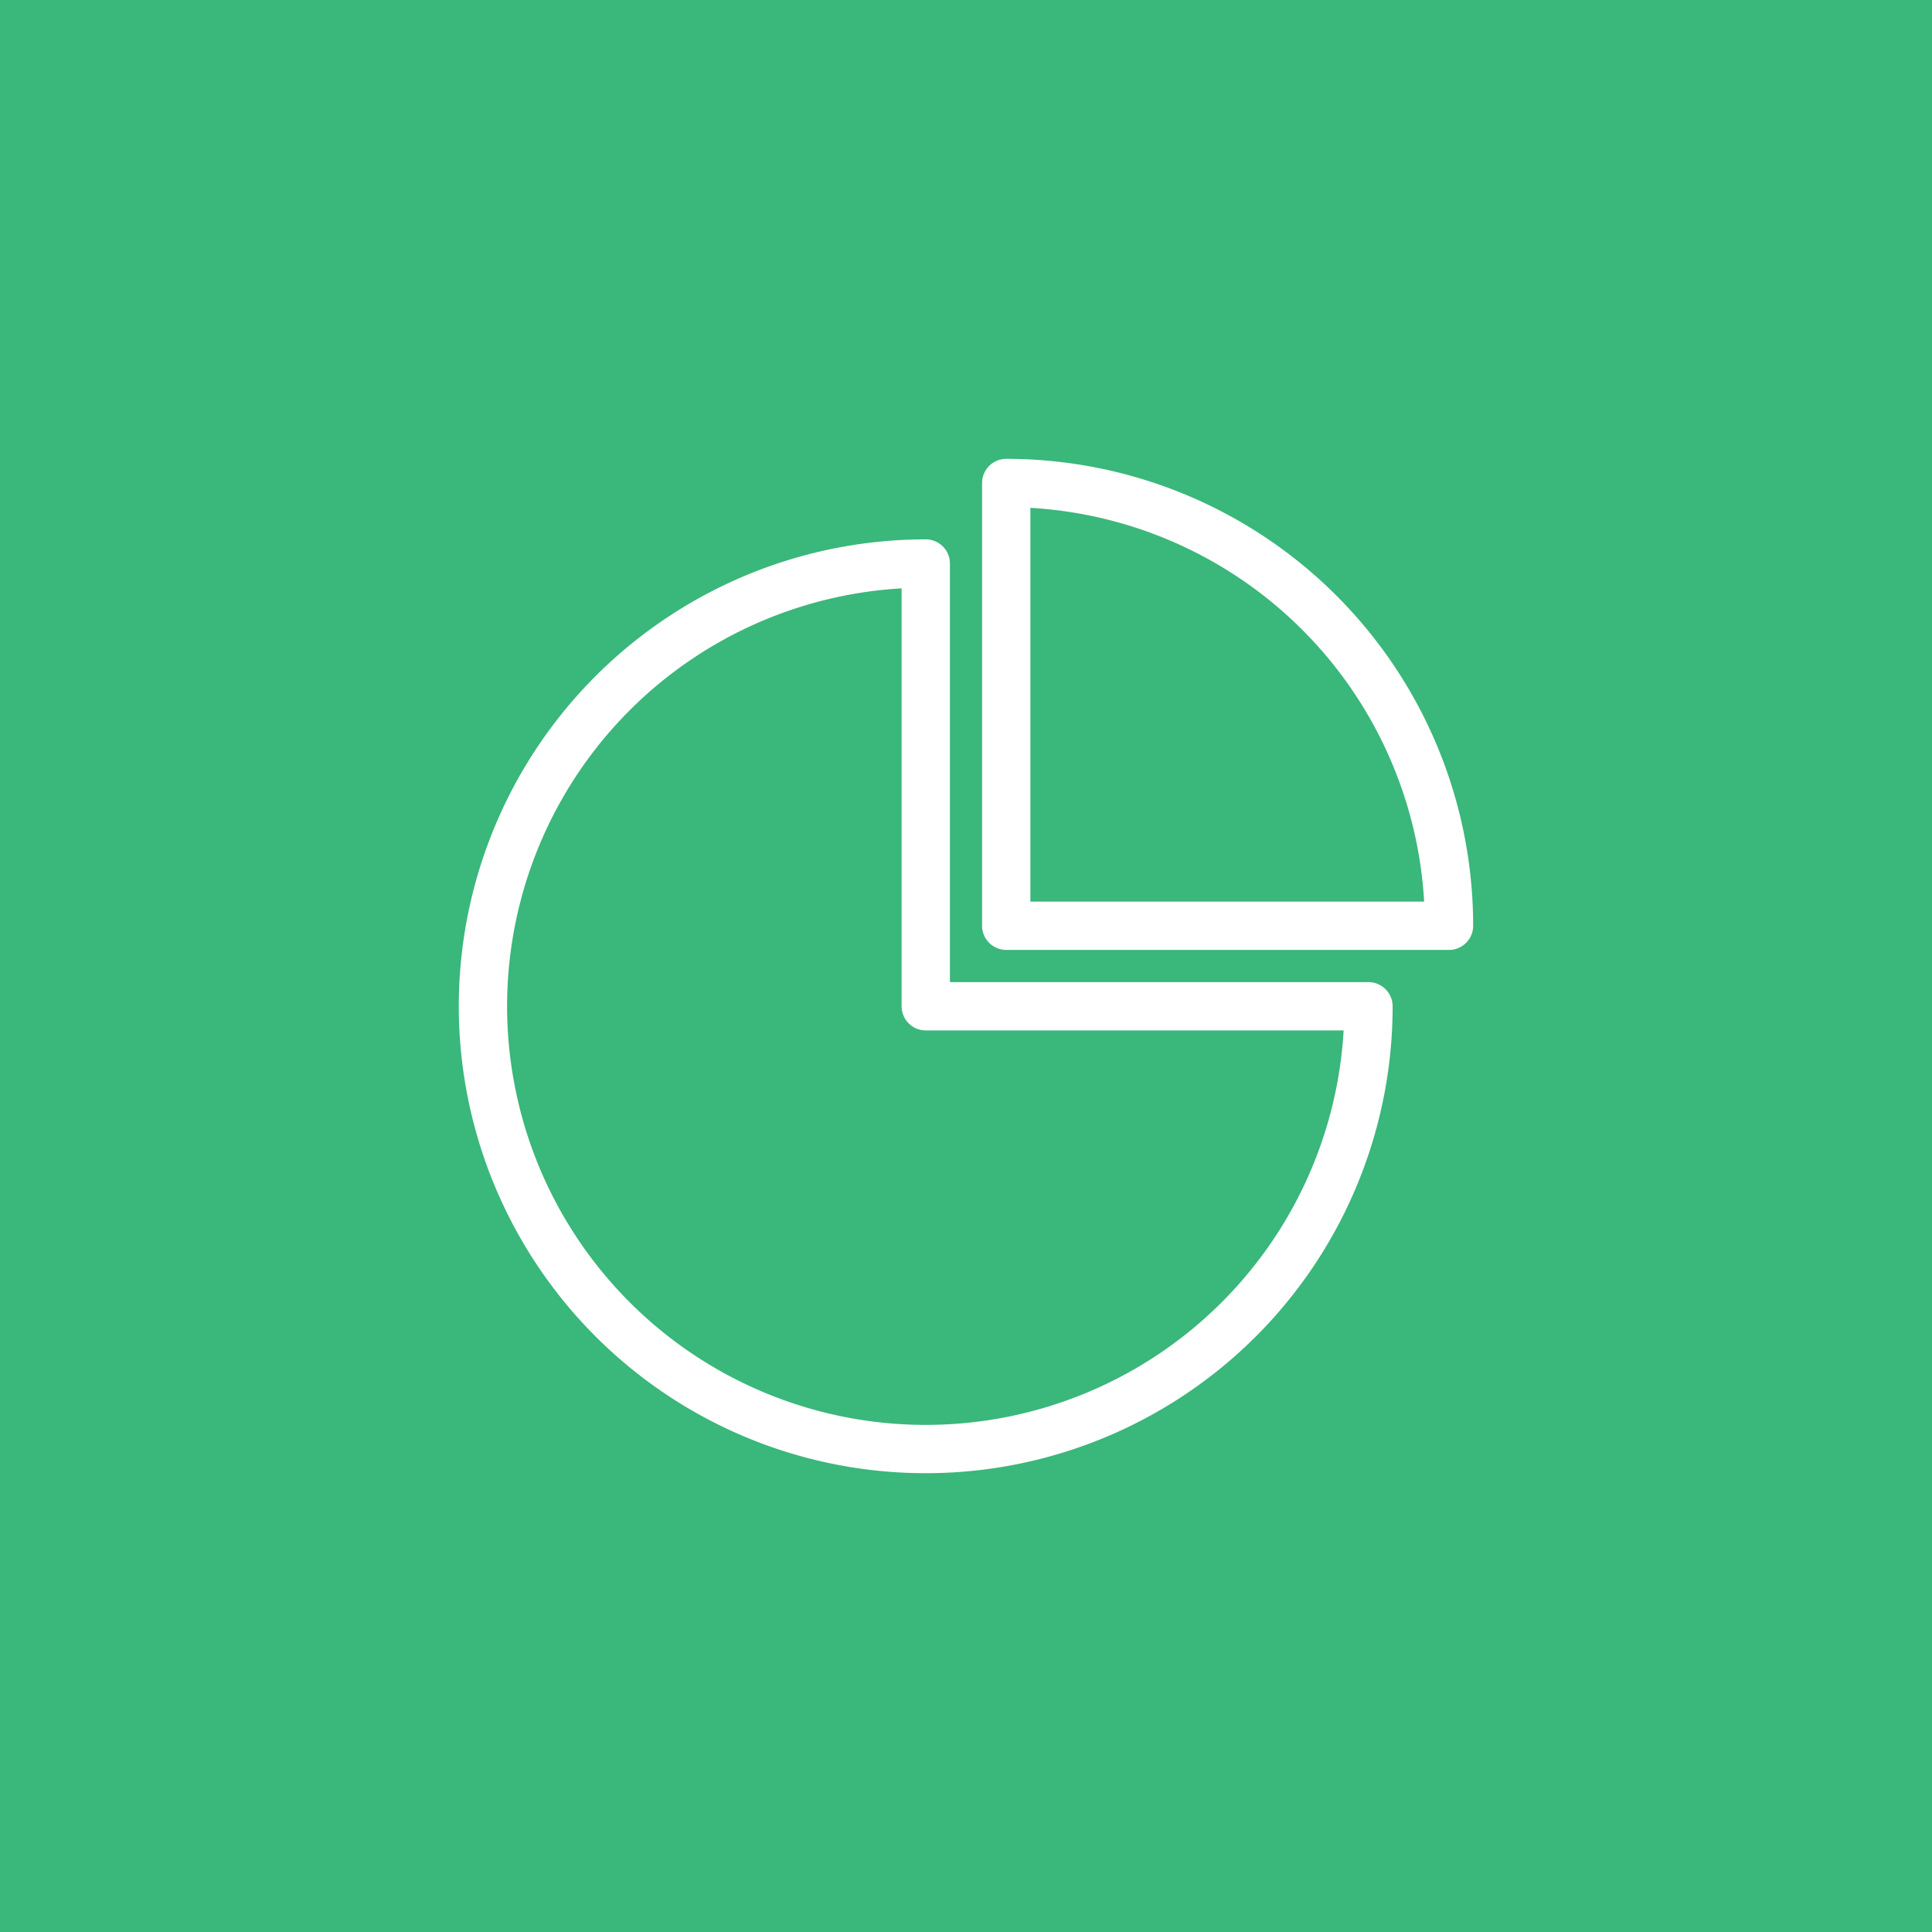
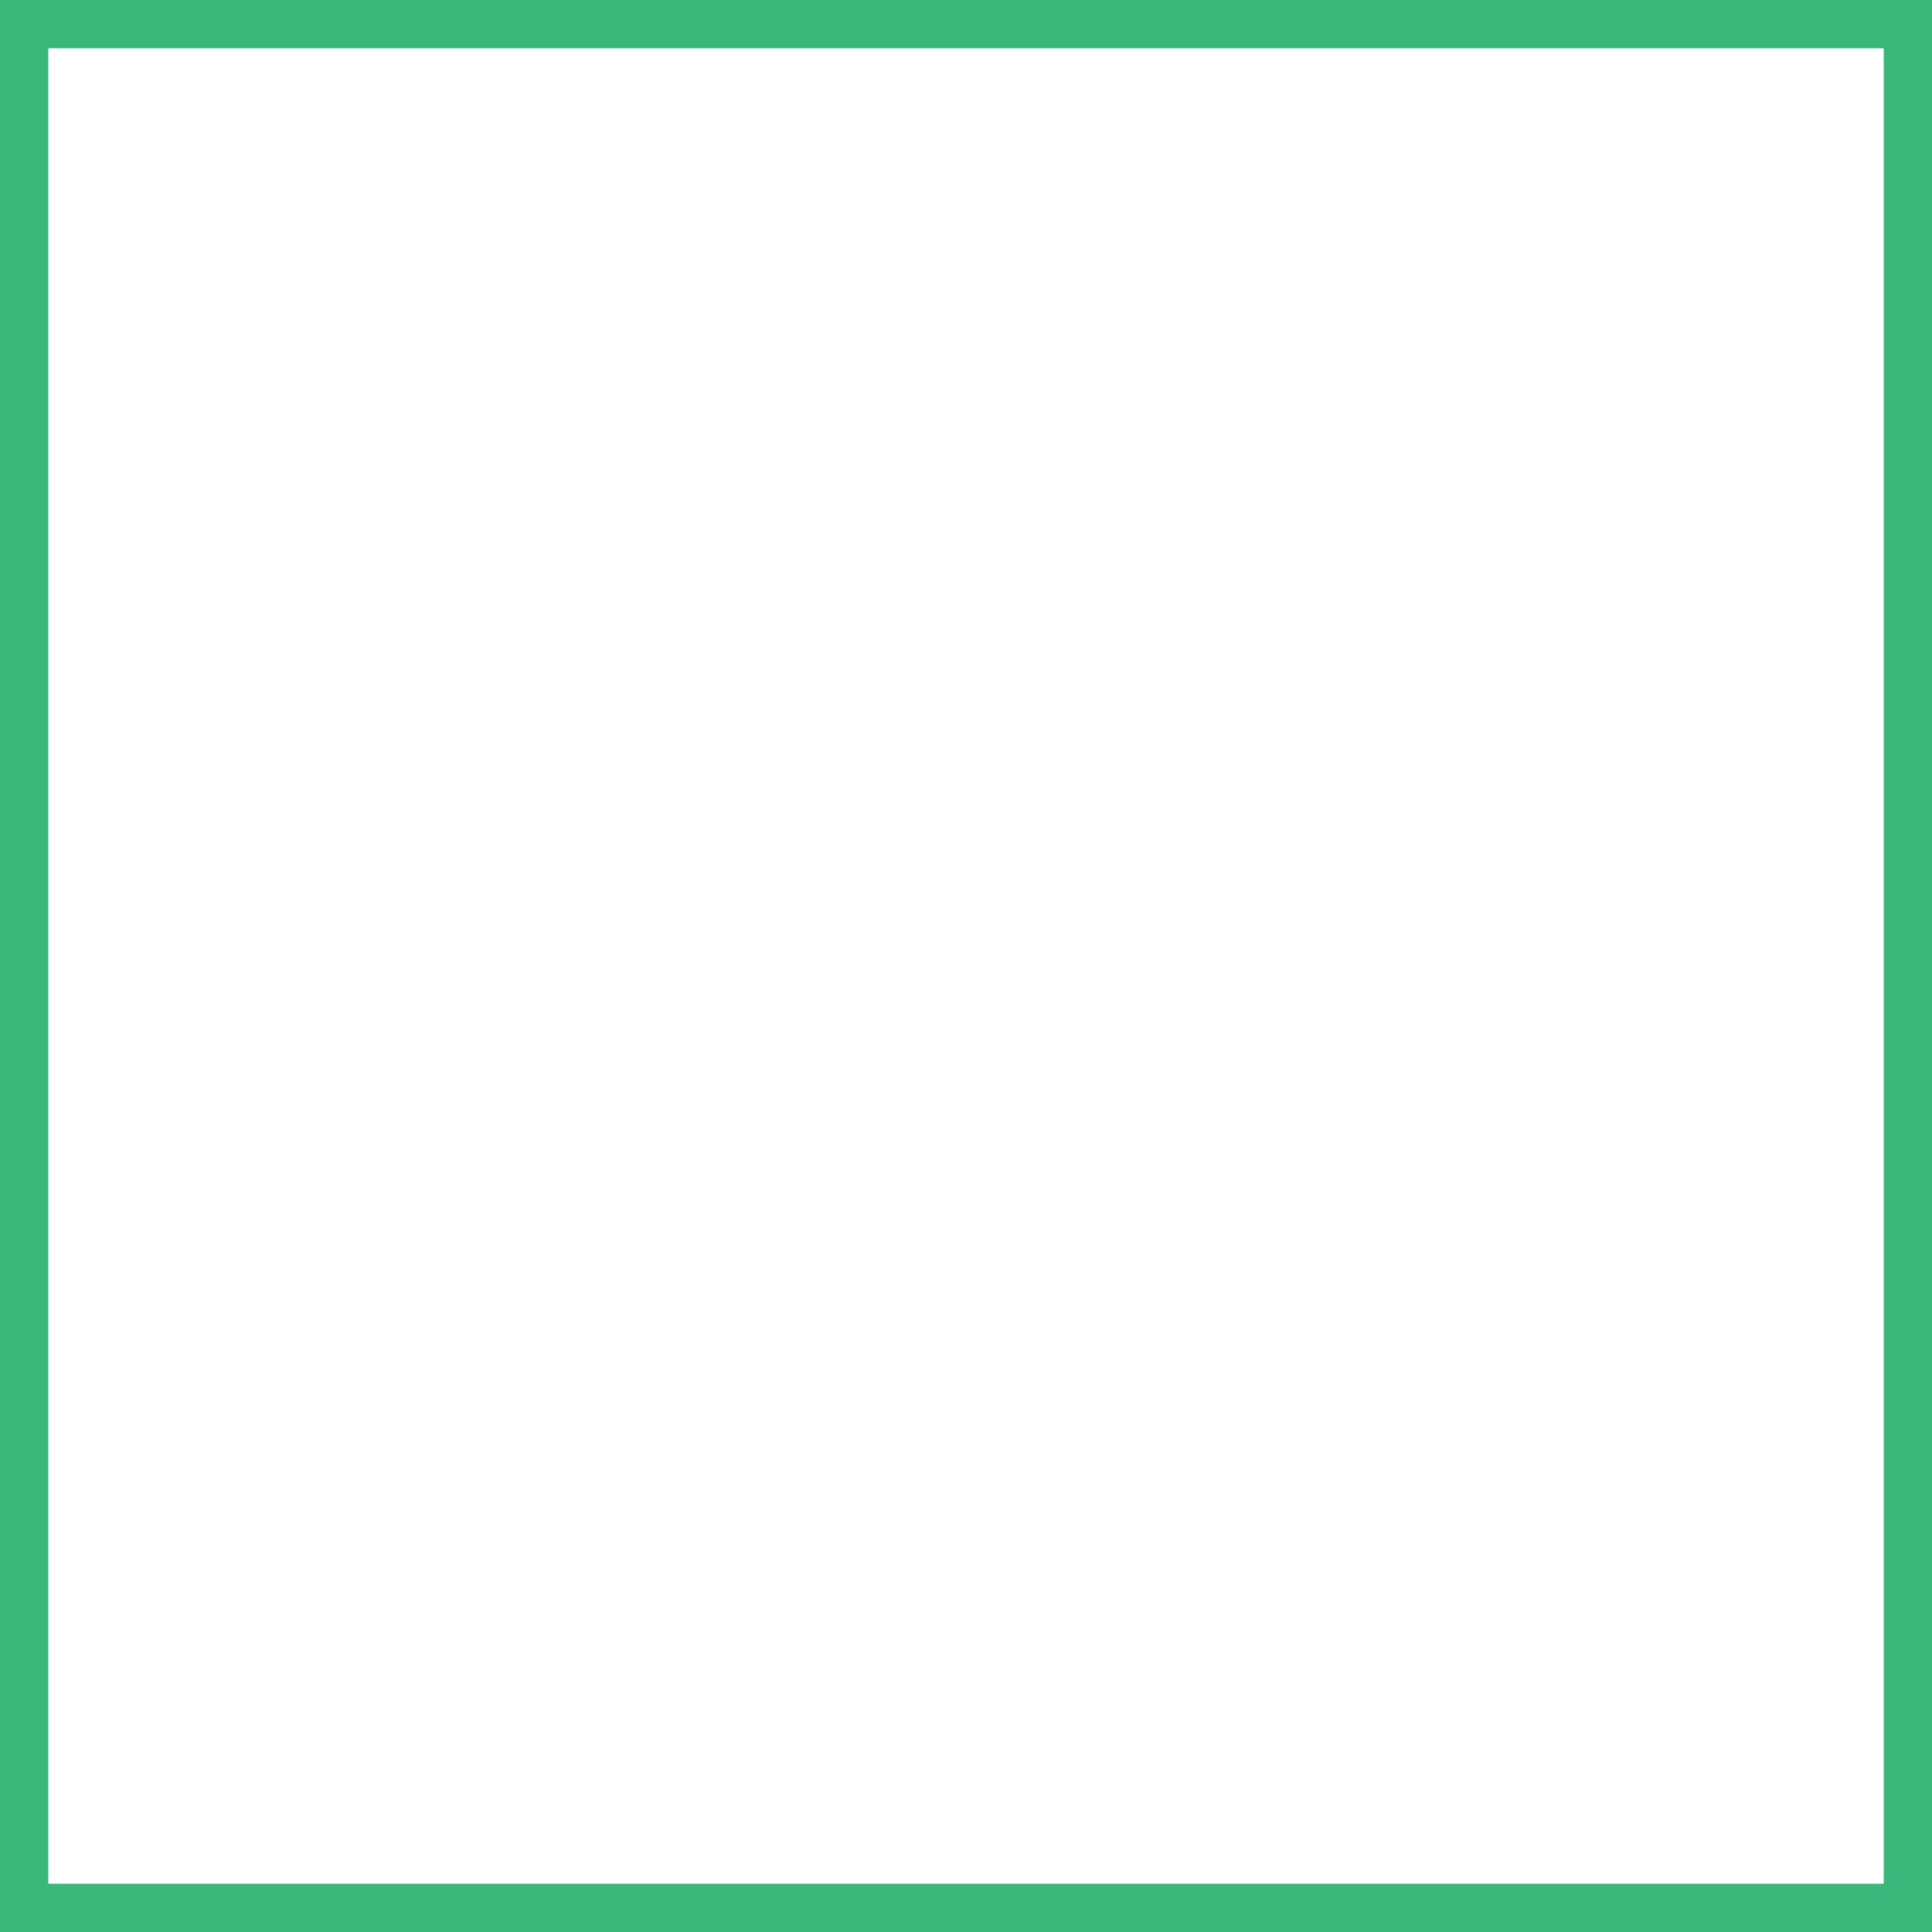
<svg xmlns="http://www.w3.org/2000/svg" width="40" height="40" viewBox="0 0 40 40">
  <g id="Grupo_16453" data-name="Grupo 16453" transform="translate(-1546 541)">
    <g id="Retângulo_11760" data-name="Retângulo 11760" transform="translate(1546 -541)" fill="#3ab77a" stroke="#3ab77a" stroke-width="1">
-       <rect width="40" height="40" stroke="none" />
      <rect x="0.5" y="0.5" width="39" height="39" fill="none" />
    </g>
    <g id="Grupo_16452" data-name="Grupo 16452" transform="translate(1275 -698)">
-       <path id="Caminho_3838" data-name="Caminho 3838" d="M299.333,180.167A9.167,9.167,0,1,1,290.167,171v9.167Z" transform="translate(0 -2.333)" fill="none" stroke="#fff" stroke-linecap="round" stroke-linejoin="round" stroke-width="1" />
-       <path id="Caminho_3839" data-name="Caminho 3839" d="M316.167,176.167A9.167,9.167,0,0,0,307,167v9.167Z" transform="translate(-15.167 0)" fill="none" stroke="#fff" stroke-linecap="round" stroke-linejoin="round" stroke-width="1" />
-     </g>
+       </g>
  </g>
</svg>